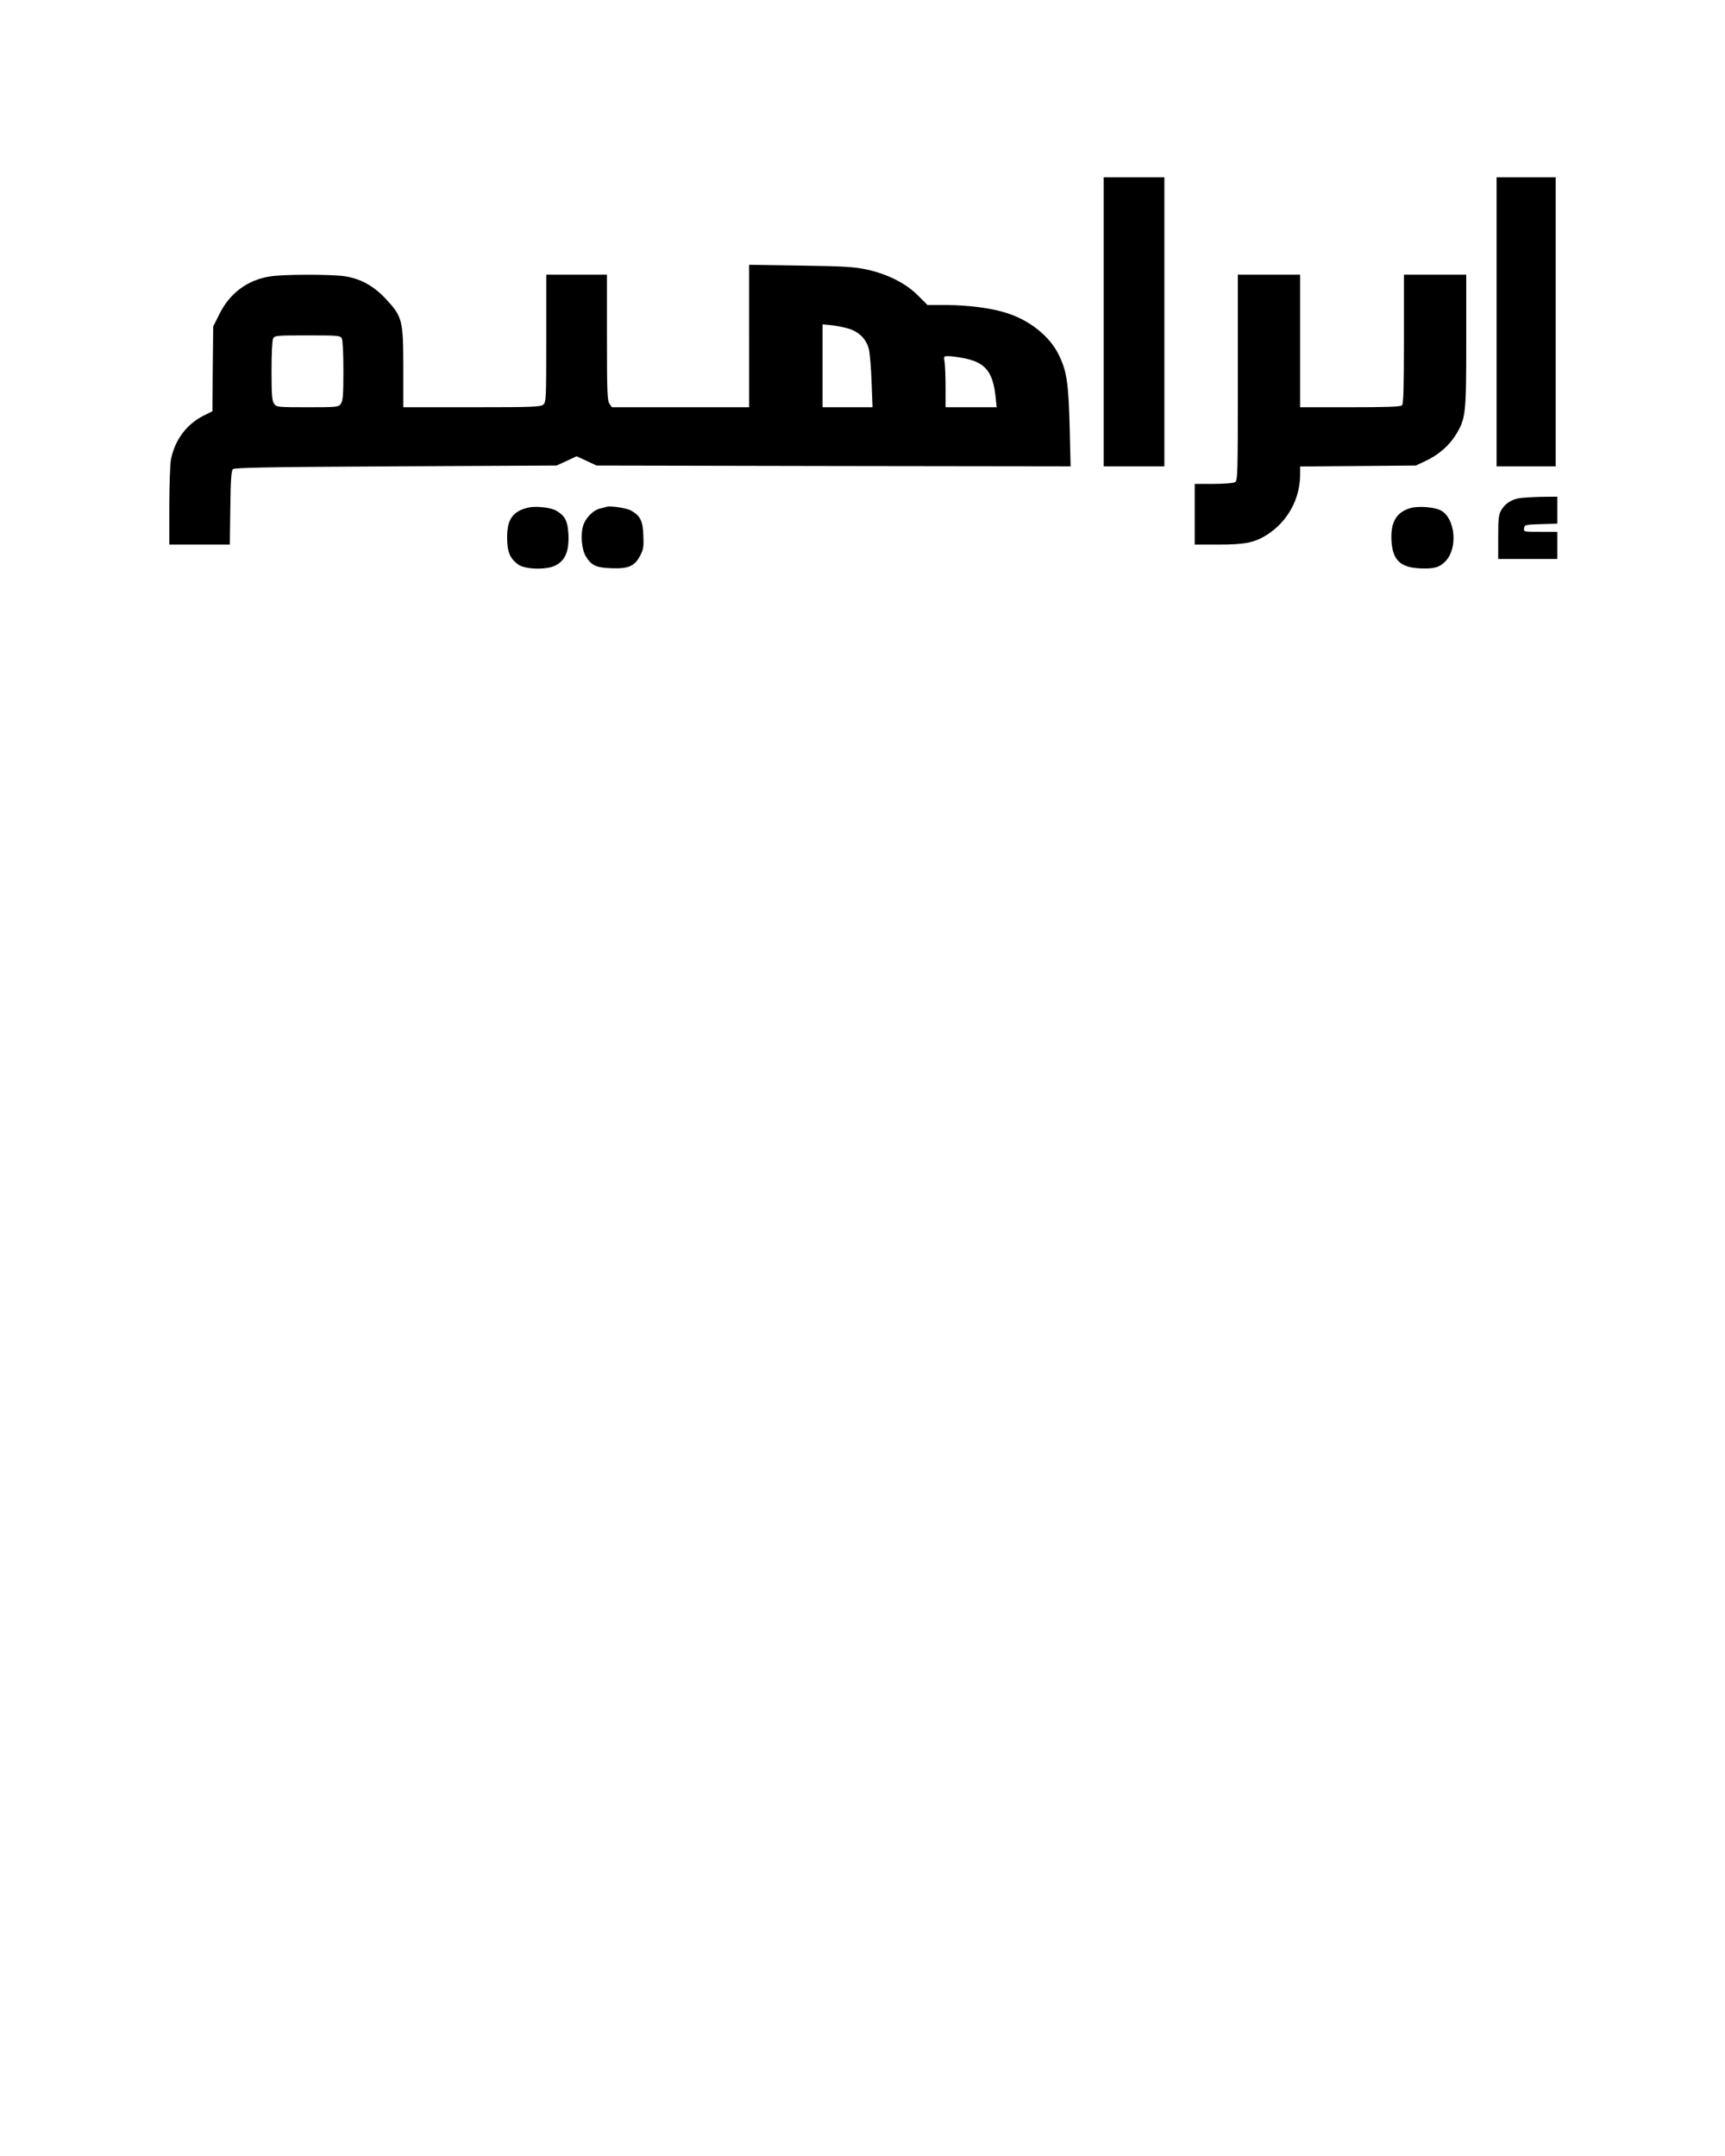
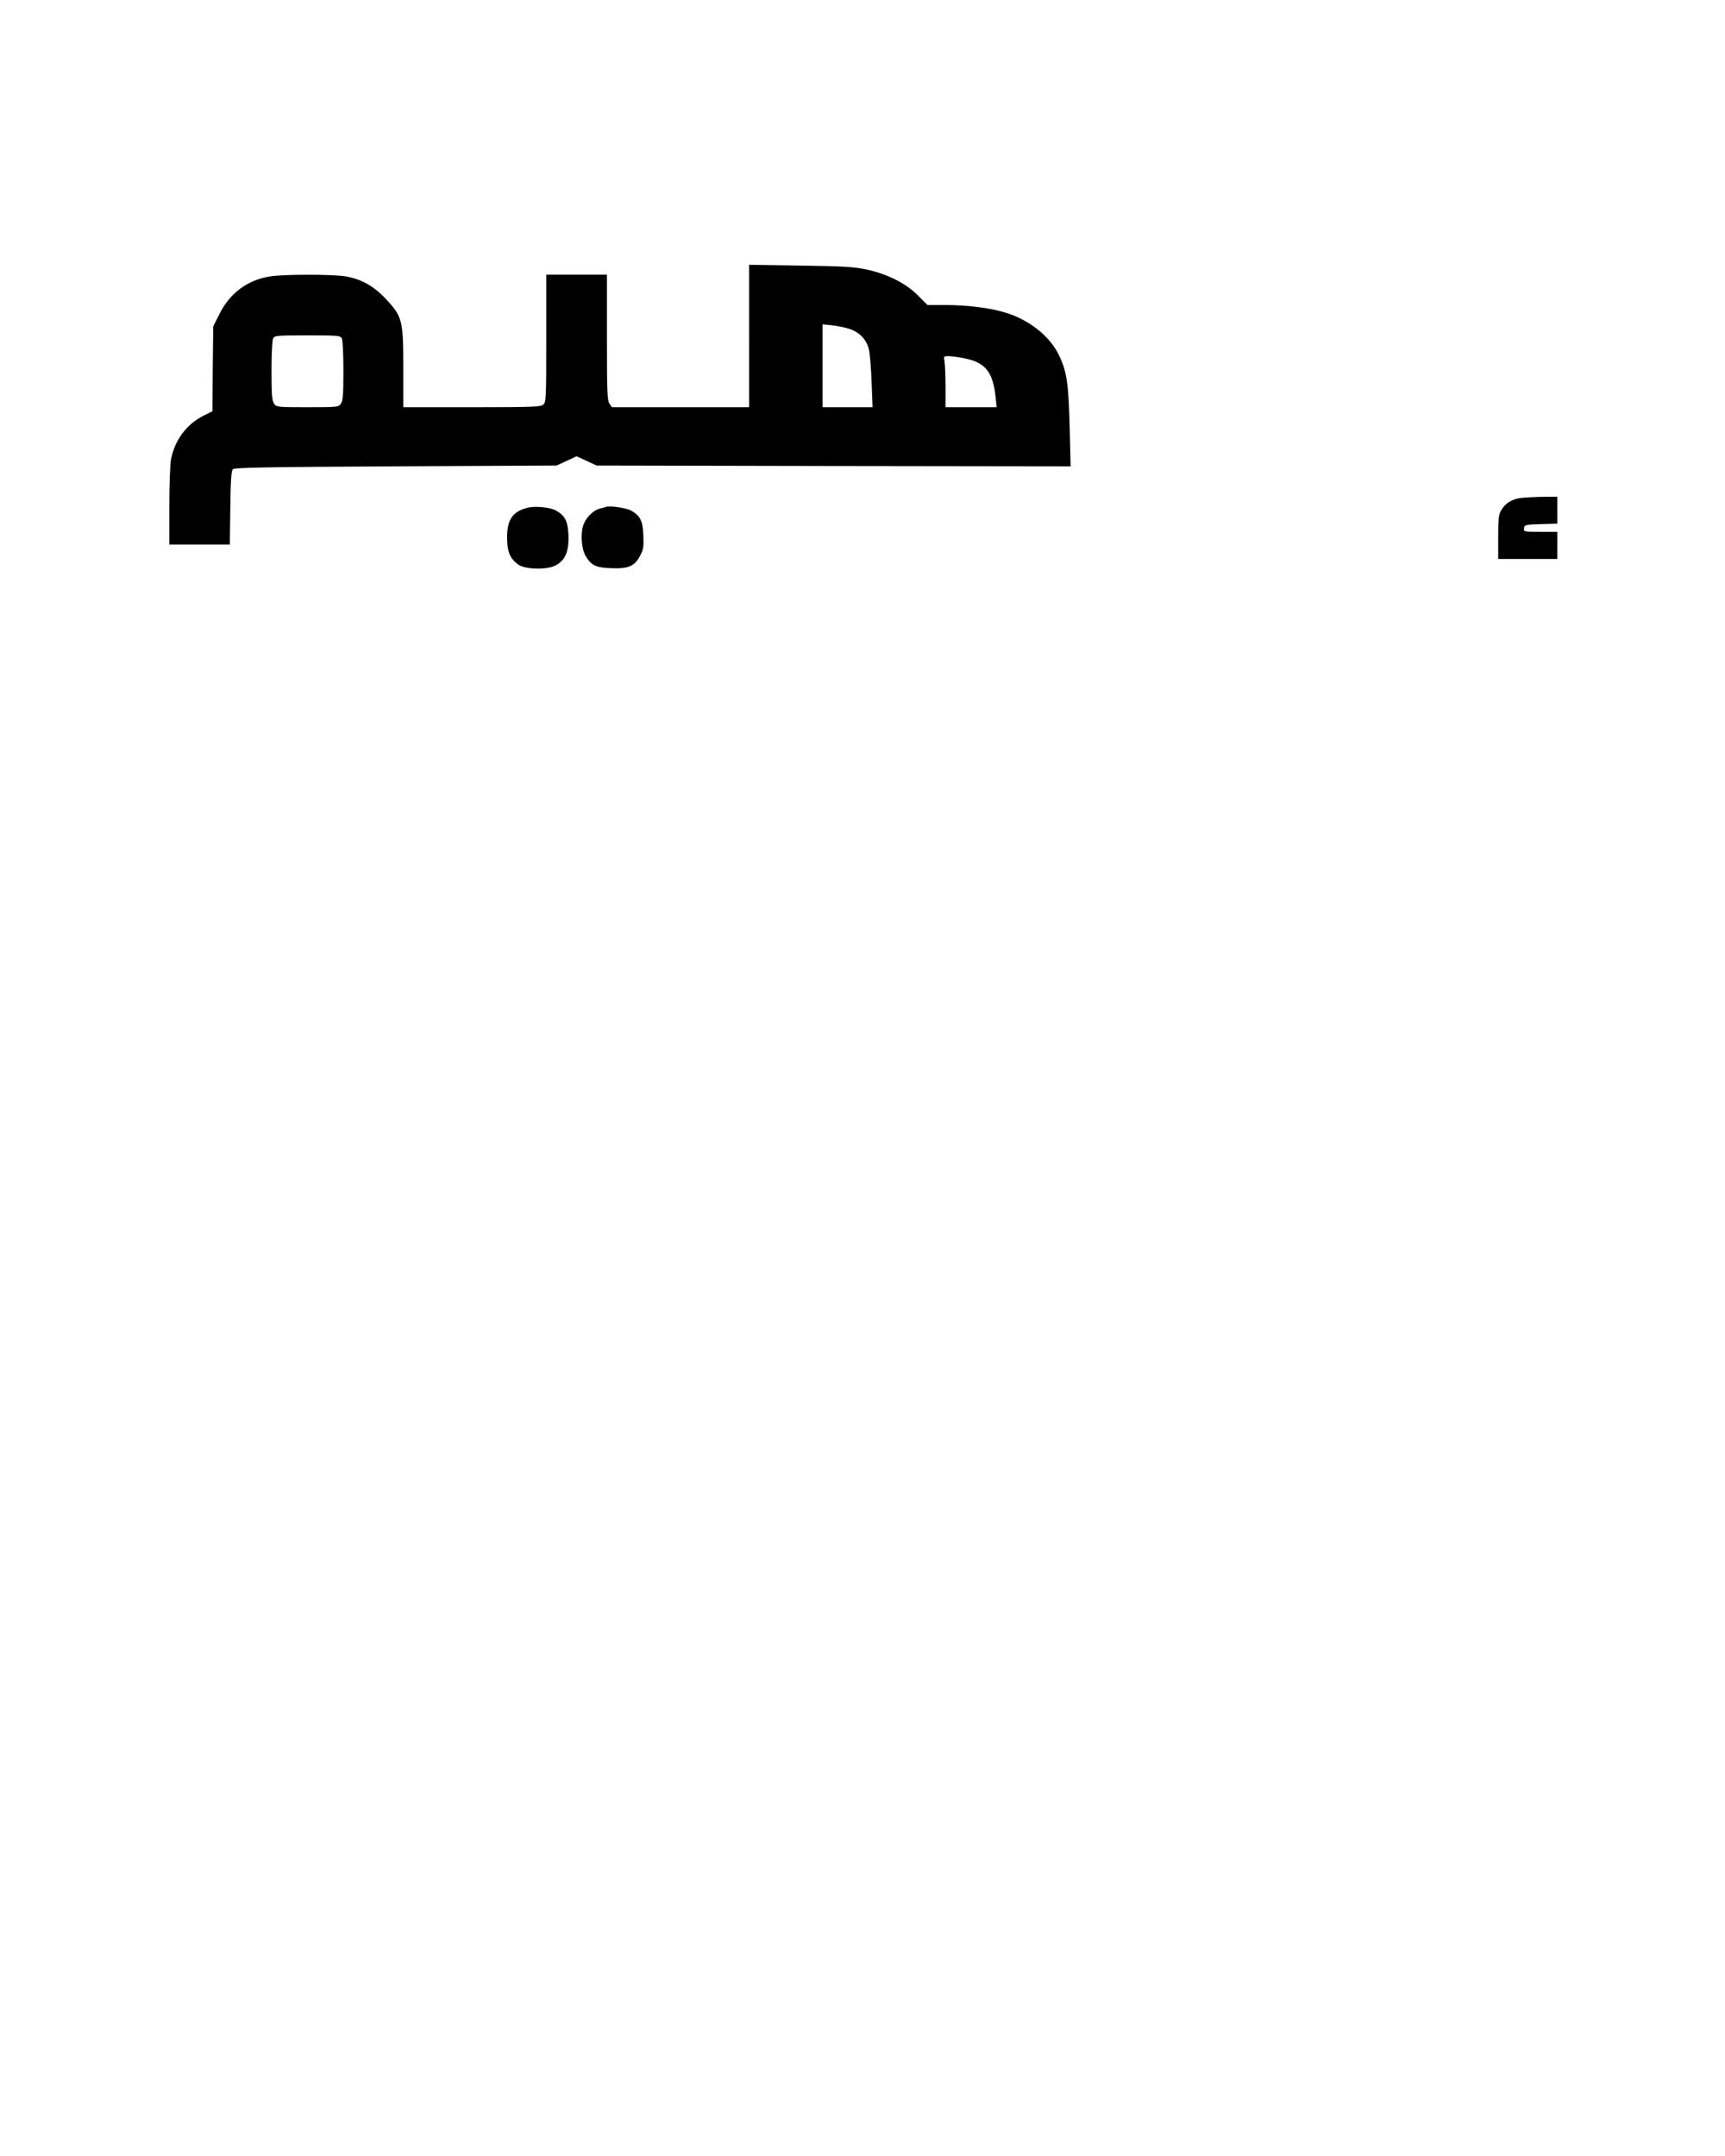
<svg xmlns="http://www.w3.org/2000/svg" version="1.0" width="1080" height="1350" viewBox="0 0 1080 1350" preserveAspectRatio="xMidYMid meet">
  <g transform="translate(0,1350) scale(0.1,-0.1)" fill="#000000" stroke="none">
-     <path d="M6910 11485 l0 -905 190 0 190 0 0 905 0 905 -190 0 -190 0 0 -905z" />
-     <path d="M9370 11485 l0 -905 185 0 185 0 0 905 0 905 -185 0 -185 0 0 -905z" />
+     <path d="M6910 11485 z" />
    <path d="M4690 11396 l0 -446 -429 0 -430 0 -15 22 c-14 19 -16 76 -16 415 l0 393 -190 0 -190 0 0 -398 c0 -374 -1 -400 -18 -415 -17 -15 -62 -17 -448 -17 l-429 0 0 248 c0 299 -6 320 -112 433 -76 80 -154 123 -253 139 -85 13 -387 13 -470 -1 -141 -22 -253 -106 -317 -237 l-38 -76 -3 -265 -2 -266 -56 -28 c-107 -54 -181 -154 -204 -277 -5 -29 -10 -160 -10 -291 l0 -239 189 0 190 0 3 230 c2 171 6 232 16 242 10 10 213 14 1020 18 l1007 5 63 29 62 29 63 -29 62 -29 1484 -3 1484 -2 -6 247 c-7 276 -18 350 -69 453 -58 118 -188 220 -338 264 -91 28 -238 46 -364 46 l-119 0 -60 60 c-74 75 -188 133 -319 162 -79 17 -140 21 -415 25 l-323 5 0 -446z m617 48 c69 -19 117 -66 133 -131 6 -26 14 -119 17 -205 l6 -158 -157 0 -156 0 0 260 0 259 53 -5 c28 -3 76 -12 104 -20z m-3167 -63 c6 -12 10 -96 10 -203 0 -150 -3 -188 -16 -206 -15 -21 -20 -22 -209 -22 -189 0 -194 1 -209 22 -13 18 -16 56 -16 206 0 107 4 191 10 203 10 18 23 19 215 19 192 0 205 -1 215 -19z m3885 -122 c144 -26 192 -84 209 -251 l6 -58 -160 0 -160 0 0 123 c0 67 -3 139 -6 160 -6 36 -6 37 23 37 16 0 56 -5 88 -11z" />
-     <path d="M7750 11135 c0 -627 -1 -645 -19 -655 -11 -5 -72 -10 -135 -10 l-116 0 0 -190 0 -190 148 0 c166 0 226 12 304 61 130 83 208 225 208 379 l0 49 363 3 362 3 65 31 c81 39 145 96 187 165 60 100 63 129 63 586 l0 413 -195 0 -195 0 0 -403 c0 -300 -3 -406 -12 -415 -9 -9 -95 -12 -325 -12 l-313 0 0 415 0 415 -195 0 -195 0 0 -645z" />
    <path d="M9514 10381 c-52 -9 -89 -33 -114 -74 -17 -28 -20 -51 -20 -169 l0 -138 185 0 185 0 0 85 0 85 -106 0 c-104 0 -105 0 -102 23 3 21 8 22 106 25 l102 3 0 84 0 85 -97 -1 c-54 -1 -117 -5 -139 -8z" />
    <path d="M3304 10321 c-95 -24 -129 -74 -129 -186 0 -89 17 -131 68 -169 43 -32 178 -36 234 -7 62 31 86 89 82 191 -4 87 -21 120 -76 152 -34 21 -133 31 -179 19z" />
    <path d="M3795 10326 c-5 -2 -22 -7 -37 -10 -45 -10 -94 -61 -108 -111 -16 -56 -8 -145 17 -187 34 -58 65 -73 161 -76 107 -4 146 13 180 79 20 37 23 56 20 126 -3 90 -19 123 -75 155 -28 17 -135 33 -158 24z" />
-     <path d="M8836 10320 c-93 -24 -132 -90 -124 -211 9 -118 56 -162 179 -168 89 -4 124 7 161 47 76 81 59 264 -28 314 -37 22 -135 31 -188 18z" />
  </g>
</svg>